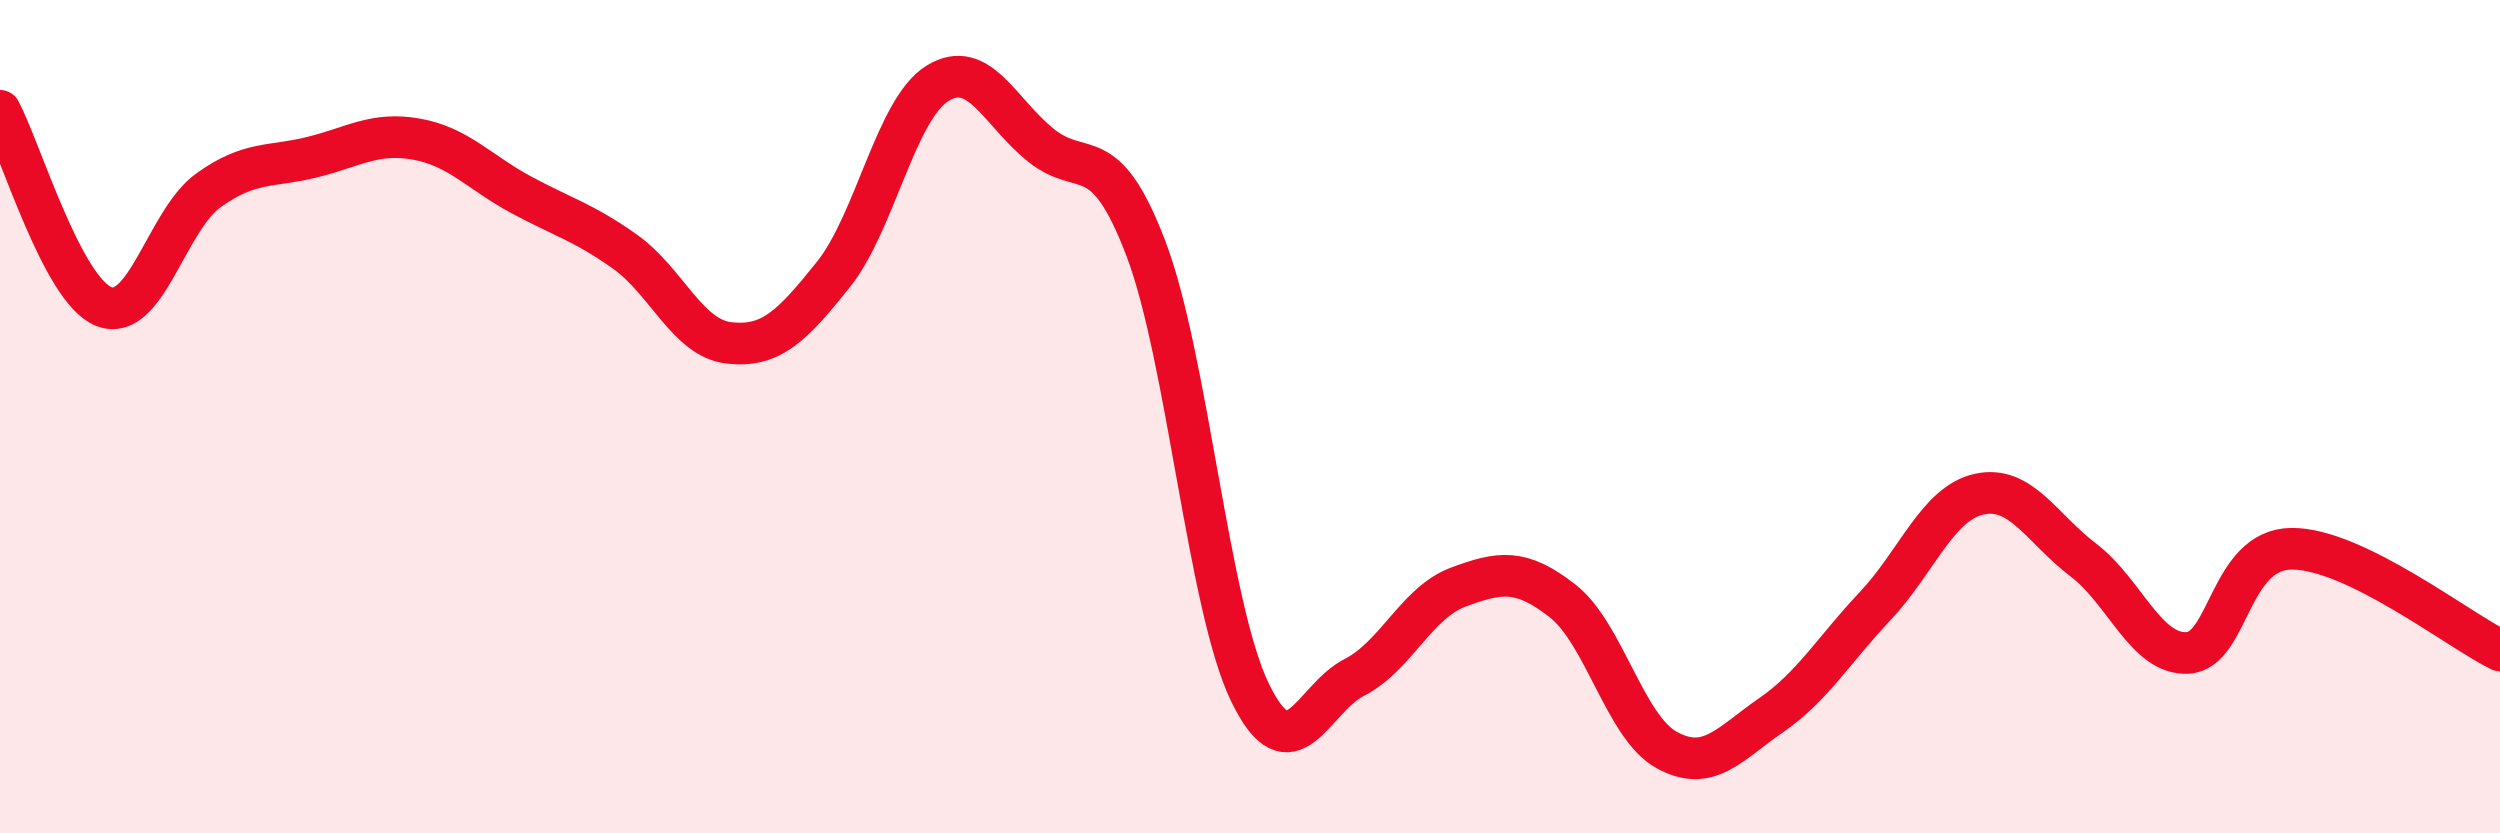
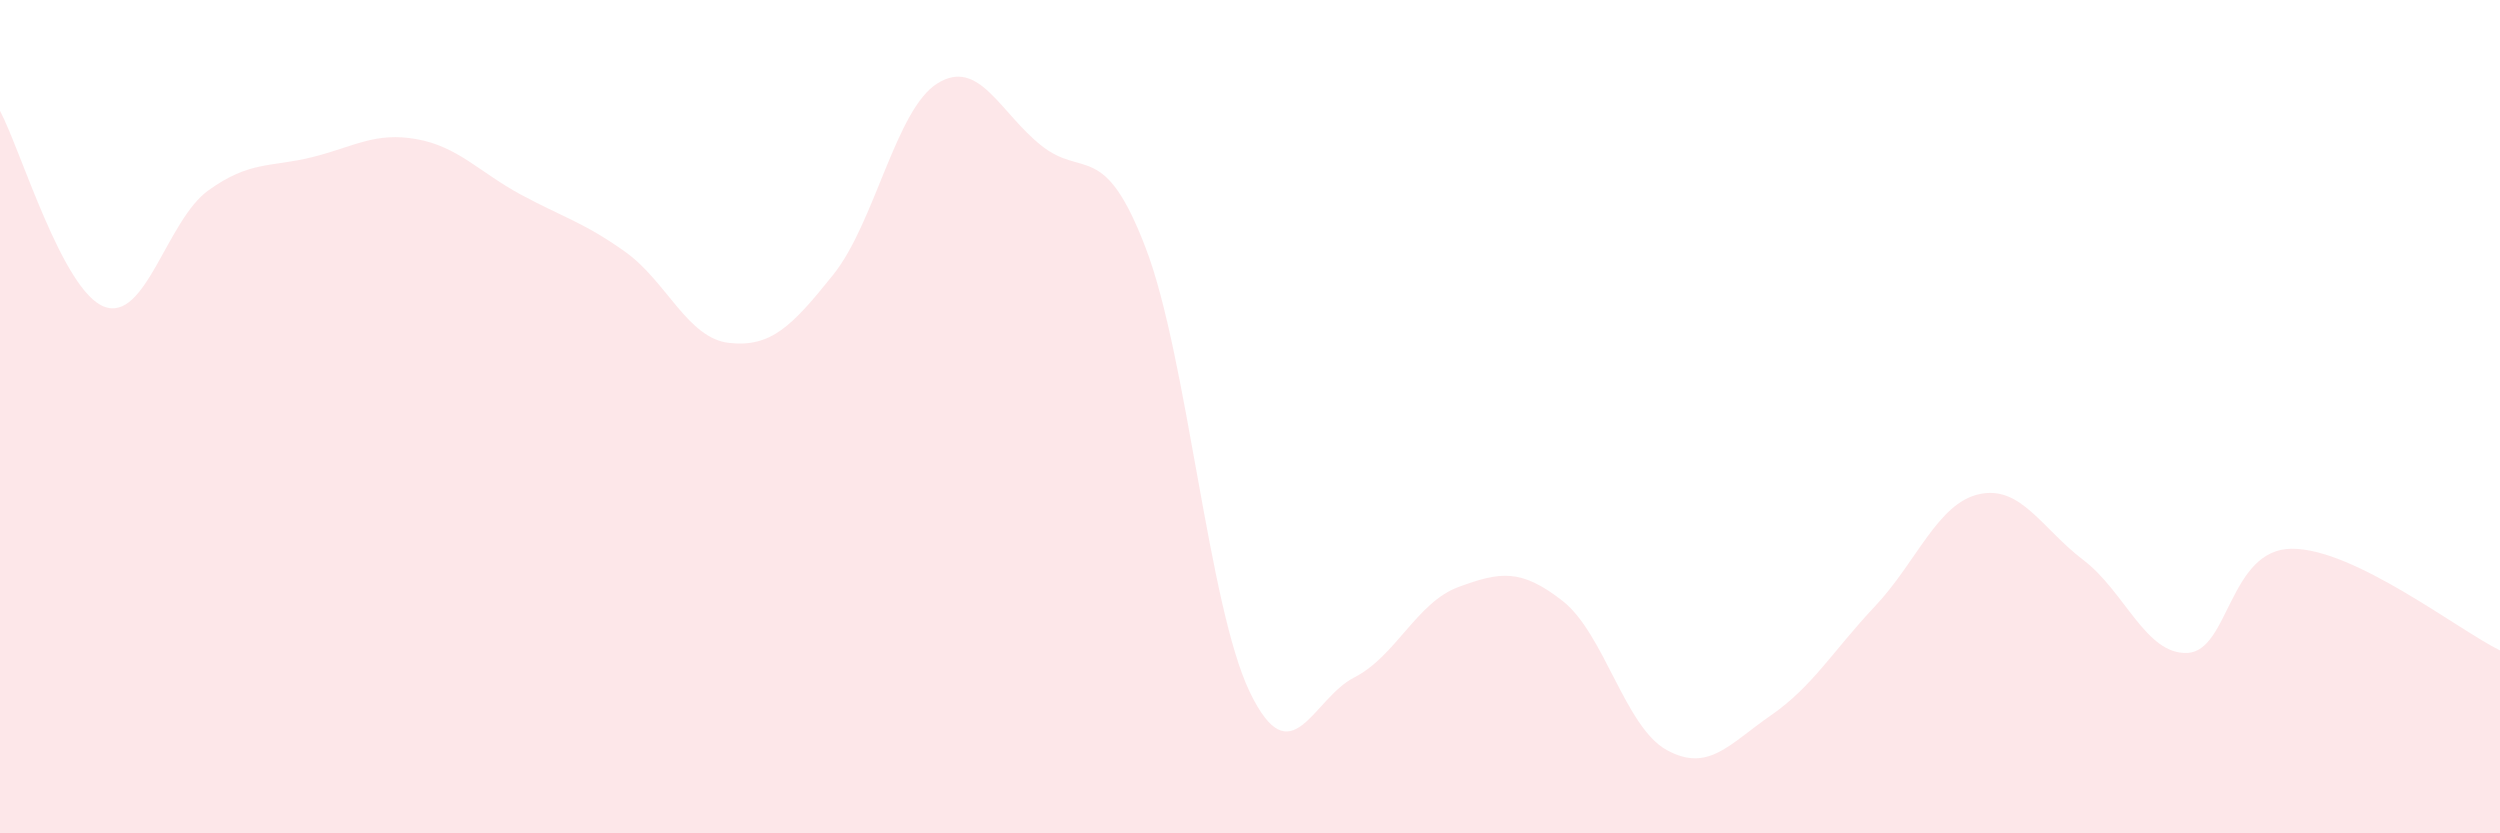
<svg xmlns="http://www.w3.org/2000/svg" width="60" height="20" viewBox="0 0 60 20">
  <path d="M 0,2.66 C 0.5,3.6 1.5,6.98 2.5,7.36 C 3.5,7.74 4,5.29 5,4.57 C 6,3.85 6.5,4.02 7.5,3.77 C 8.5,3.52 9,3.16 10,3.34 C 11,3.52 11.5,4.13 12.5,4.67 C 13.5,5.21 14,5.33 15,6.04 C 16,6.75 16.5,8.12 17.5,8.23 C 18.5,8.34 19,7.84 20,6.59 C 21,5.34 21.5,2.62 22.5,2 C 23.5,1.38 24,2.71 25,3.5 C 26,4.29 26.5,3.34 27.5,5.96 C 28.5,8.58 29,14.56 30,16.62 C 31,18.68 31.5,16.77 32.5,16.26 C 33.5,15.75 34,14.46 35,14.09 C 36,13.72 36.5,13.64 37.5,14.42 C 38.5,15.2 39,17.45 40,18 C 41,18.55 41.5,17.86 42.5,17.17 C 43.5,16.48 44,15.61 45,14.55 C 46,13.49 46.5,12.08 47.5,11.86 C 48.5,11.64 49,12.68 50,13.44 C 51,14.2 51.5,15.72 52.5,15.67 C 53.5,15.62 53.5,13.18 55,13.17 C 56.5,13.16 59,15.12 60,15.61L60 20L0 20Z" fill="#EB0A25" opacity="0.1" stroke-linecap="round" stroke-linejoin="round" />
-   <path d="M 0,2.66 C 0.5,3.6 1.5,6.98 2.5,7.36 C 3.5,7.74 4,5.29 5,4.57 C 6,3.85 6.5,4.02 7.5,3.77 C 8.5,3.52 9,3.16 10,3.34 C 11,3.52 11.5,4.13 12.5,4.67 C 13.5,5.21 14,5.33 15,6.04 C 16,6.75 16.5,8.12 17.5,8.23 C 18.5,8.34 19,7.84 20,6.59 C 21,5.34 21.5,2.62 22.5,2 C 23.5,1.38 24,2.71 25,3.5 C 26,4.29 26.5,3.34 27.5,5.96 C 28.5,8.58 29,14.56 30,16.62 C 31,18.68 31.5,16.77 32.5,16.26 C 33.5,15.75 34,14.46 35,14.09 C 36,13.72 36.5,13.64 37.5,14.42 C 38.5,15.2 39,17.45 40,18 C 41,18.55 41.5,17.86 42.5,17.17 C 43.5,16.48 44,15.61 45,14.55 C 46,13.49 46.5,12.08 47.5,11.86 C 48.5,11.64 49,12.68 50,13.44 C 51,14.2 51.5,15.72 52.5,15.67 C 53.5,15.62 53.5,13.18 55,13.17 C 56.5,13.16 59,15.12 60,15.61" stroke="#EB0A25" stroke-width="1" fill="none" stroke-linecap="round" stroke-linejoin="round" />
</svg>